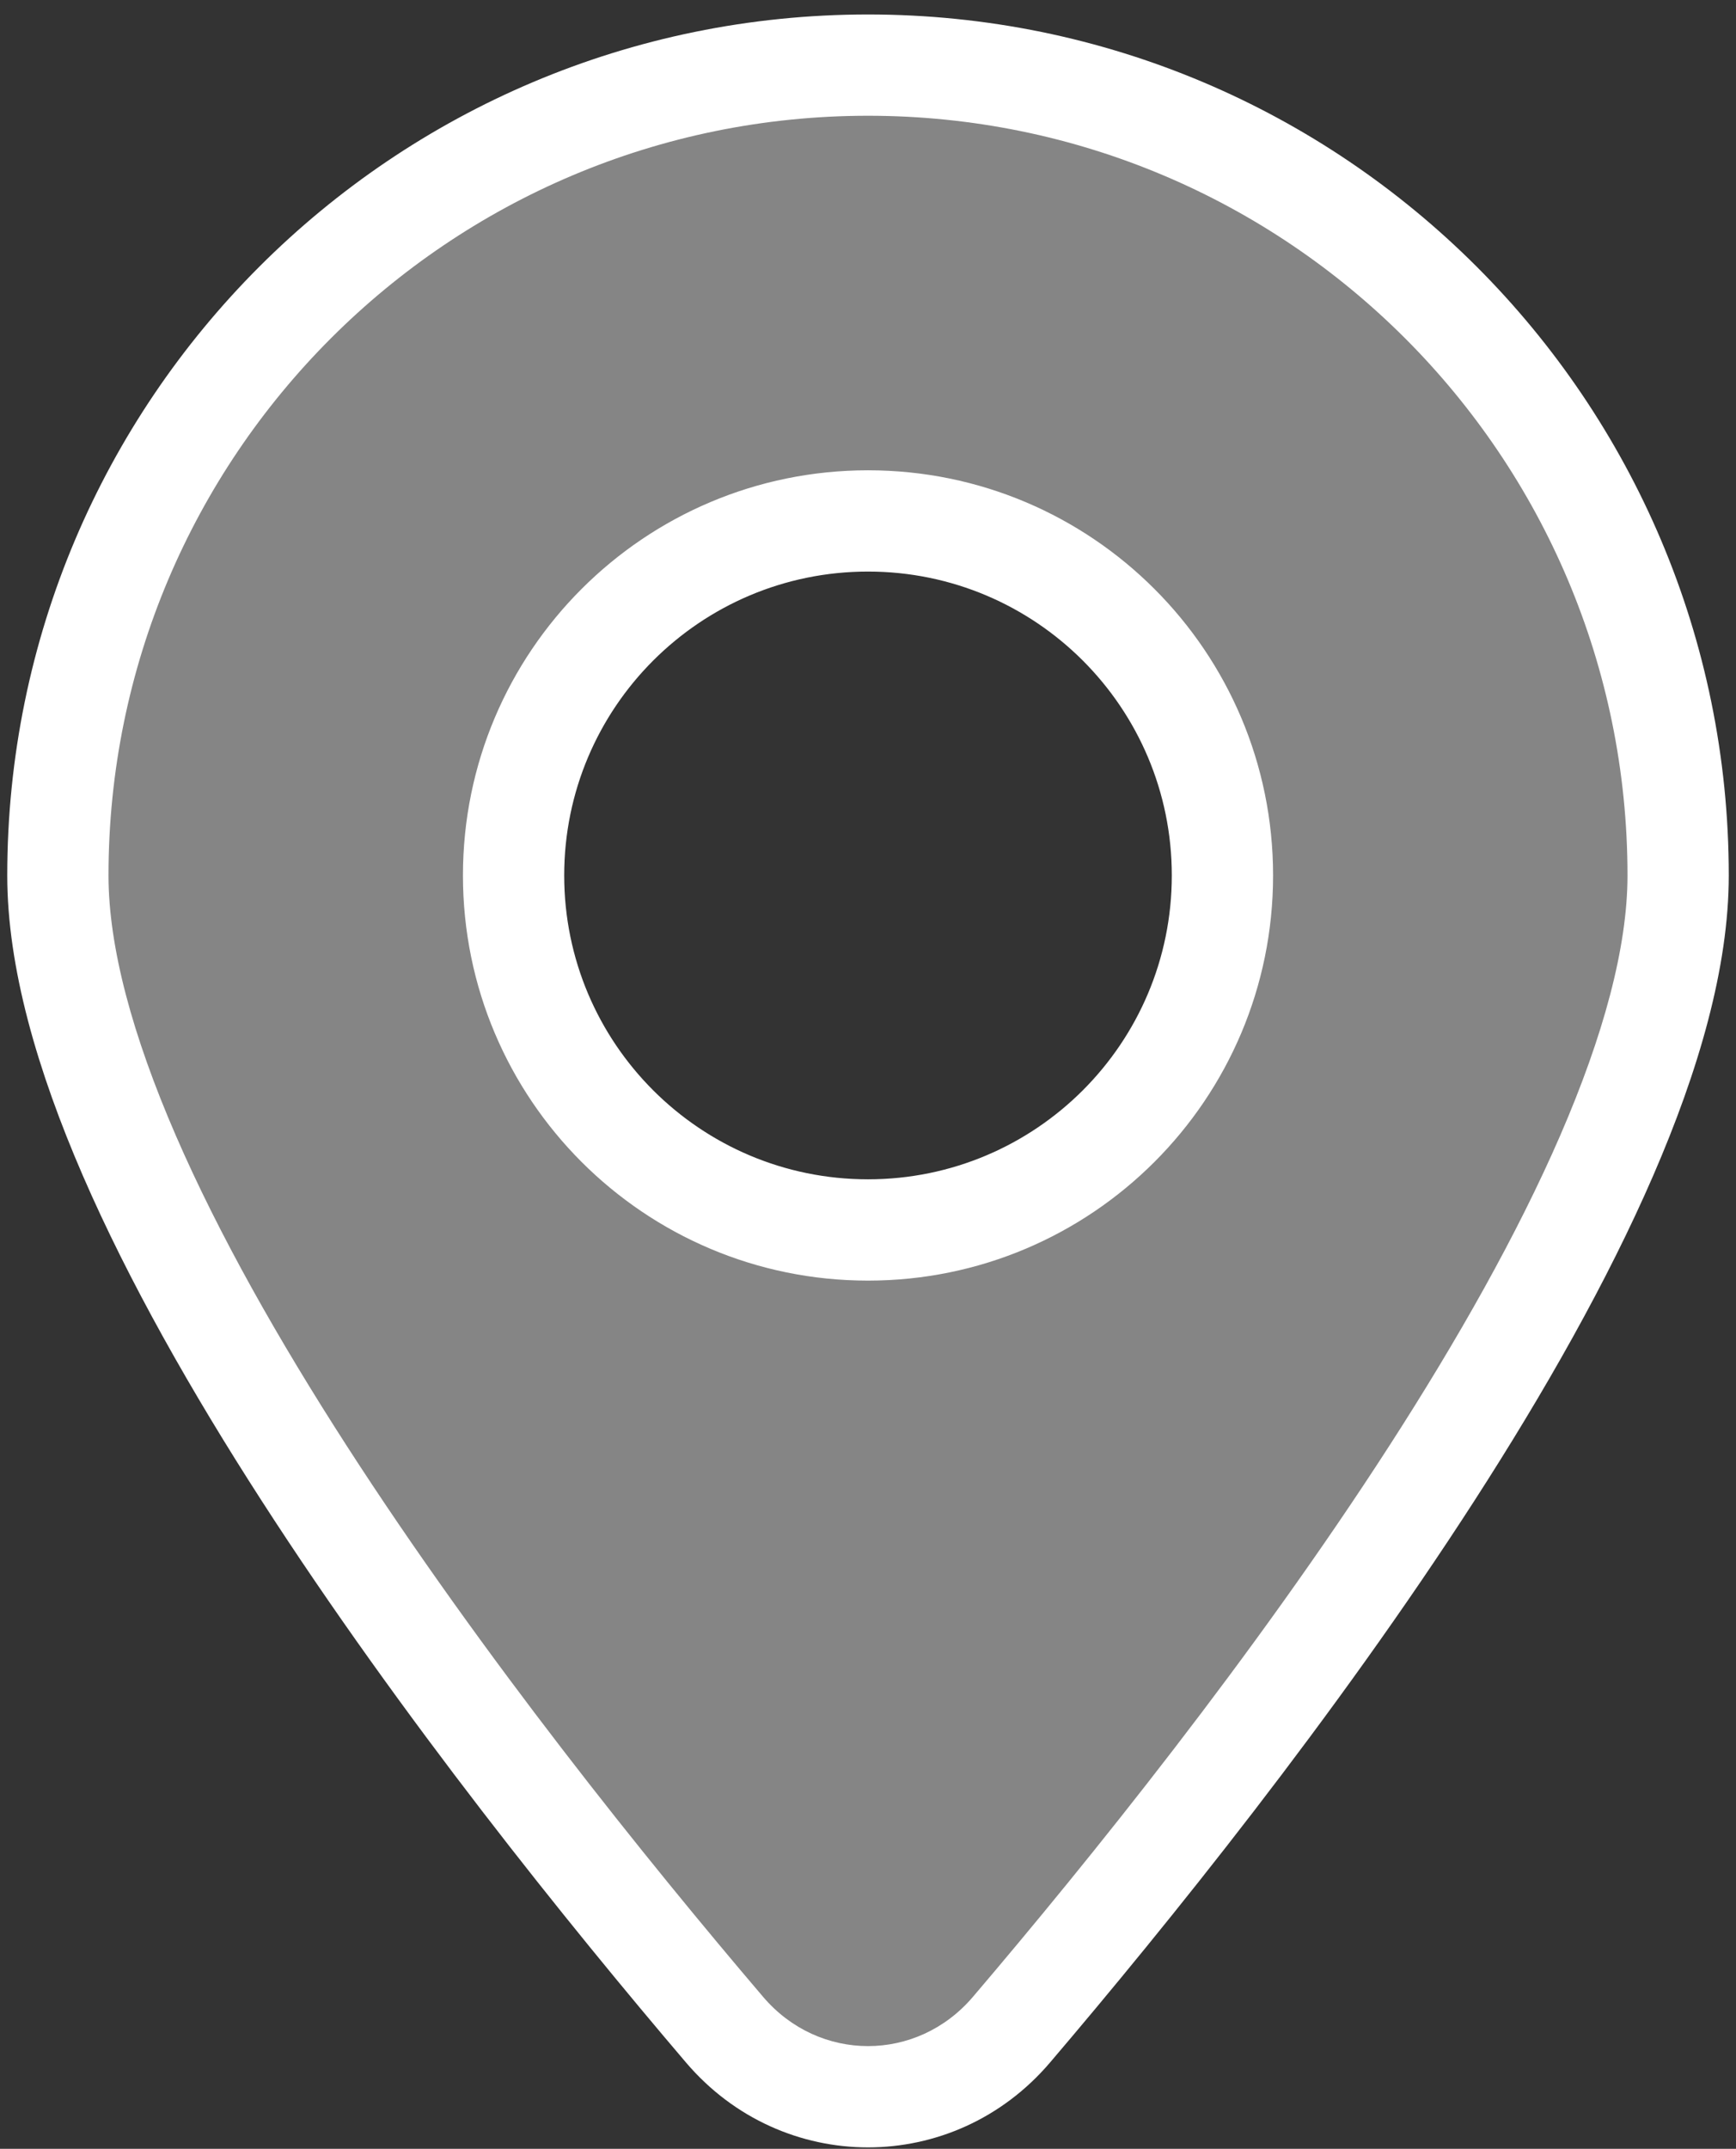
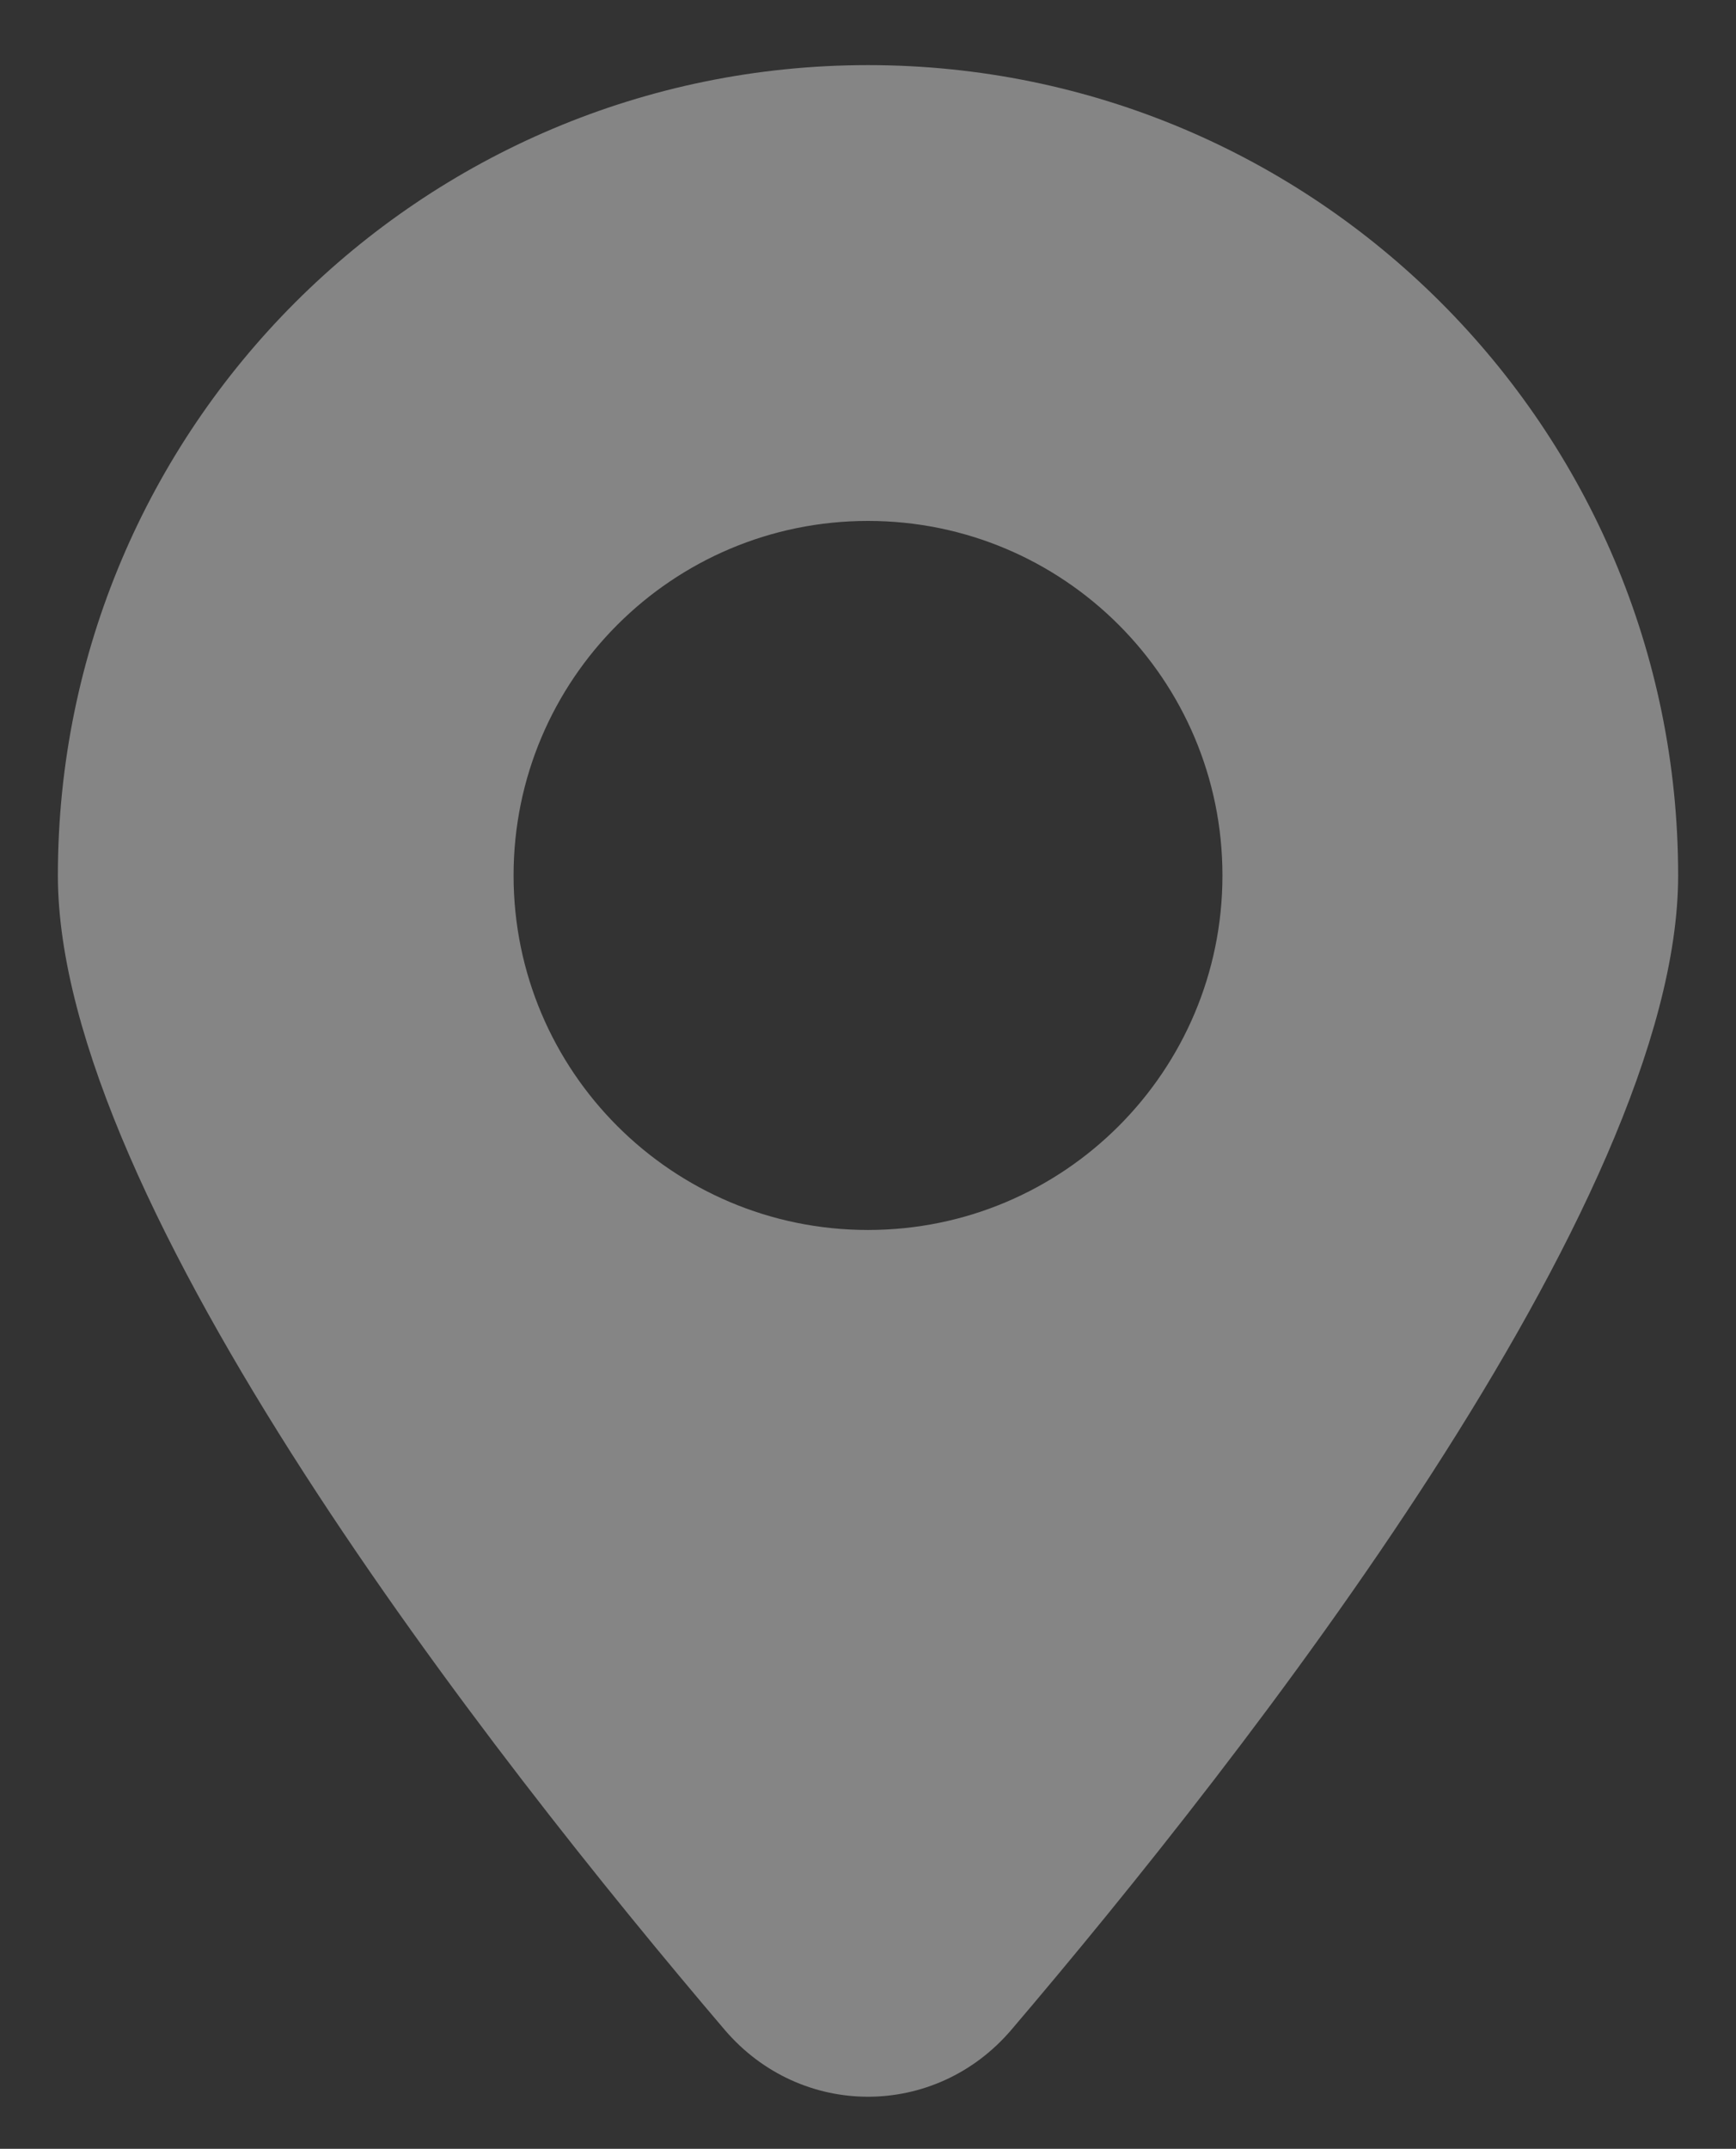
<svg xmlns="http://www.w3.org/2000/svg" width="80" height="99" viewBox="0 0 80 99" fill="none">
  <rect x="0" y="0" width="80" height="99" fill="#333333" stroke="none" />
  <path fill-rule="evenodd" clip-rule="evenodd" d="M46.612 93.51C57.335 80.923 77.334 55.424 77.334 40.333C77.334 19.715 60.619 3 40 3C19.382 3 2.667 19.715 2.667 40.333C2.667 55.424 22.666 80.923 33.389 93.51C36.899 97.63 43.102 97.63 46.612 93.51ZM40 56.667C49.021 56.667 56.334 49.354 56.334 40.333C56.334 31.313 49.021 24 40 24C30.98 24 23.667 31.313 23.667 40.333C23.667 49.354 30.98 56.667 40 56.667Z" fill="white" fill-opacity="0.4" />
-   <path d="M46.612 93.51L44.836 91.997L44.836 91.997L46.612 93.51ZM33.389 93.51L31.613 95.024L31.613 95.024L33.389 93.51ZM75 40.333C75 43.643 73.889 47.724 71.901 52.31C69.926 56.862 67.163 61.741 64.033 66.596C57.773 76.305 50.168 85.738 44.836 91.997L48.388 95.024C53.779 88.696 61.534 79.085 67.955 69.125C71.165 64.145 74.072 59.033 76.182 54.167C78.278 49.334 79.667 44.569 79.667 40.333H75ZM40 5.333C59.33 5.333 75 21.003 75 40.333H79.667C79.667 18.426 61.908 0.667 40 0.667V5.333ZM5 40.333C5 21.003 20.67 5.333 40 5.333V0.667C18.093 0.667 0.334 18.426 0.334 40.333H5ZM35.165 91.997C29.832 85.738 22.227 76.305 15.968 66.596C12.838 61.741 10.074 56.862 8.1 52.31C6.111 47.724 5 43.643 5 40.333H0.334C0.334 44.569 1.723 49.334 3.819 54.167C5.929 59.033 8.835 64.145 12.046 69.125C18.466 79.085 26.222 88.696 31.613 95.024L35.165 91.997ZM44.836 91.997C42.258 95.024 37.743 95.024 35.165 91.997L31.613 95.024C36.054 100.237 43.947 100.237 48.388 95.024L44.836 91.997ZM54 40.333C54 48.065 47.732 54.333 40 54.333V59C50.31 59 58.667 50.643 58.667 40.333H54ZM40 26.333C47.732 26.333 54 32.601 54 40.333H58.667C58.667 30.024 50.31 21.667 40 21.667V26.333ZM26 40.333C26 32.601 32.268 26.333 40 26.333V21.667C29.691 21.667 21.334 30.024 21.334 40.333H26ZM40 54.333C32.268 54.333 26 48.065 26 40.333H21.334C21.334 50.643 29.691 59 40 59V54.333Z" fill="white" />
</svg>